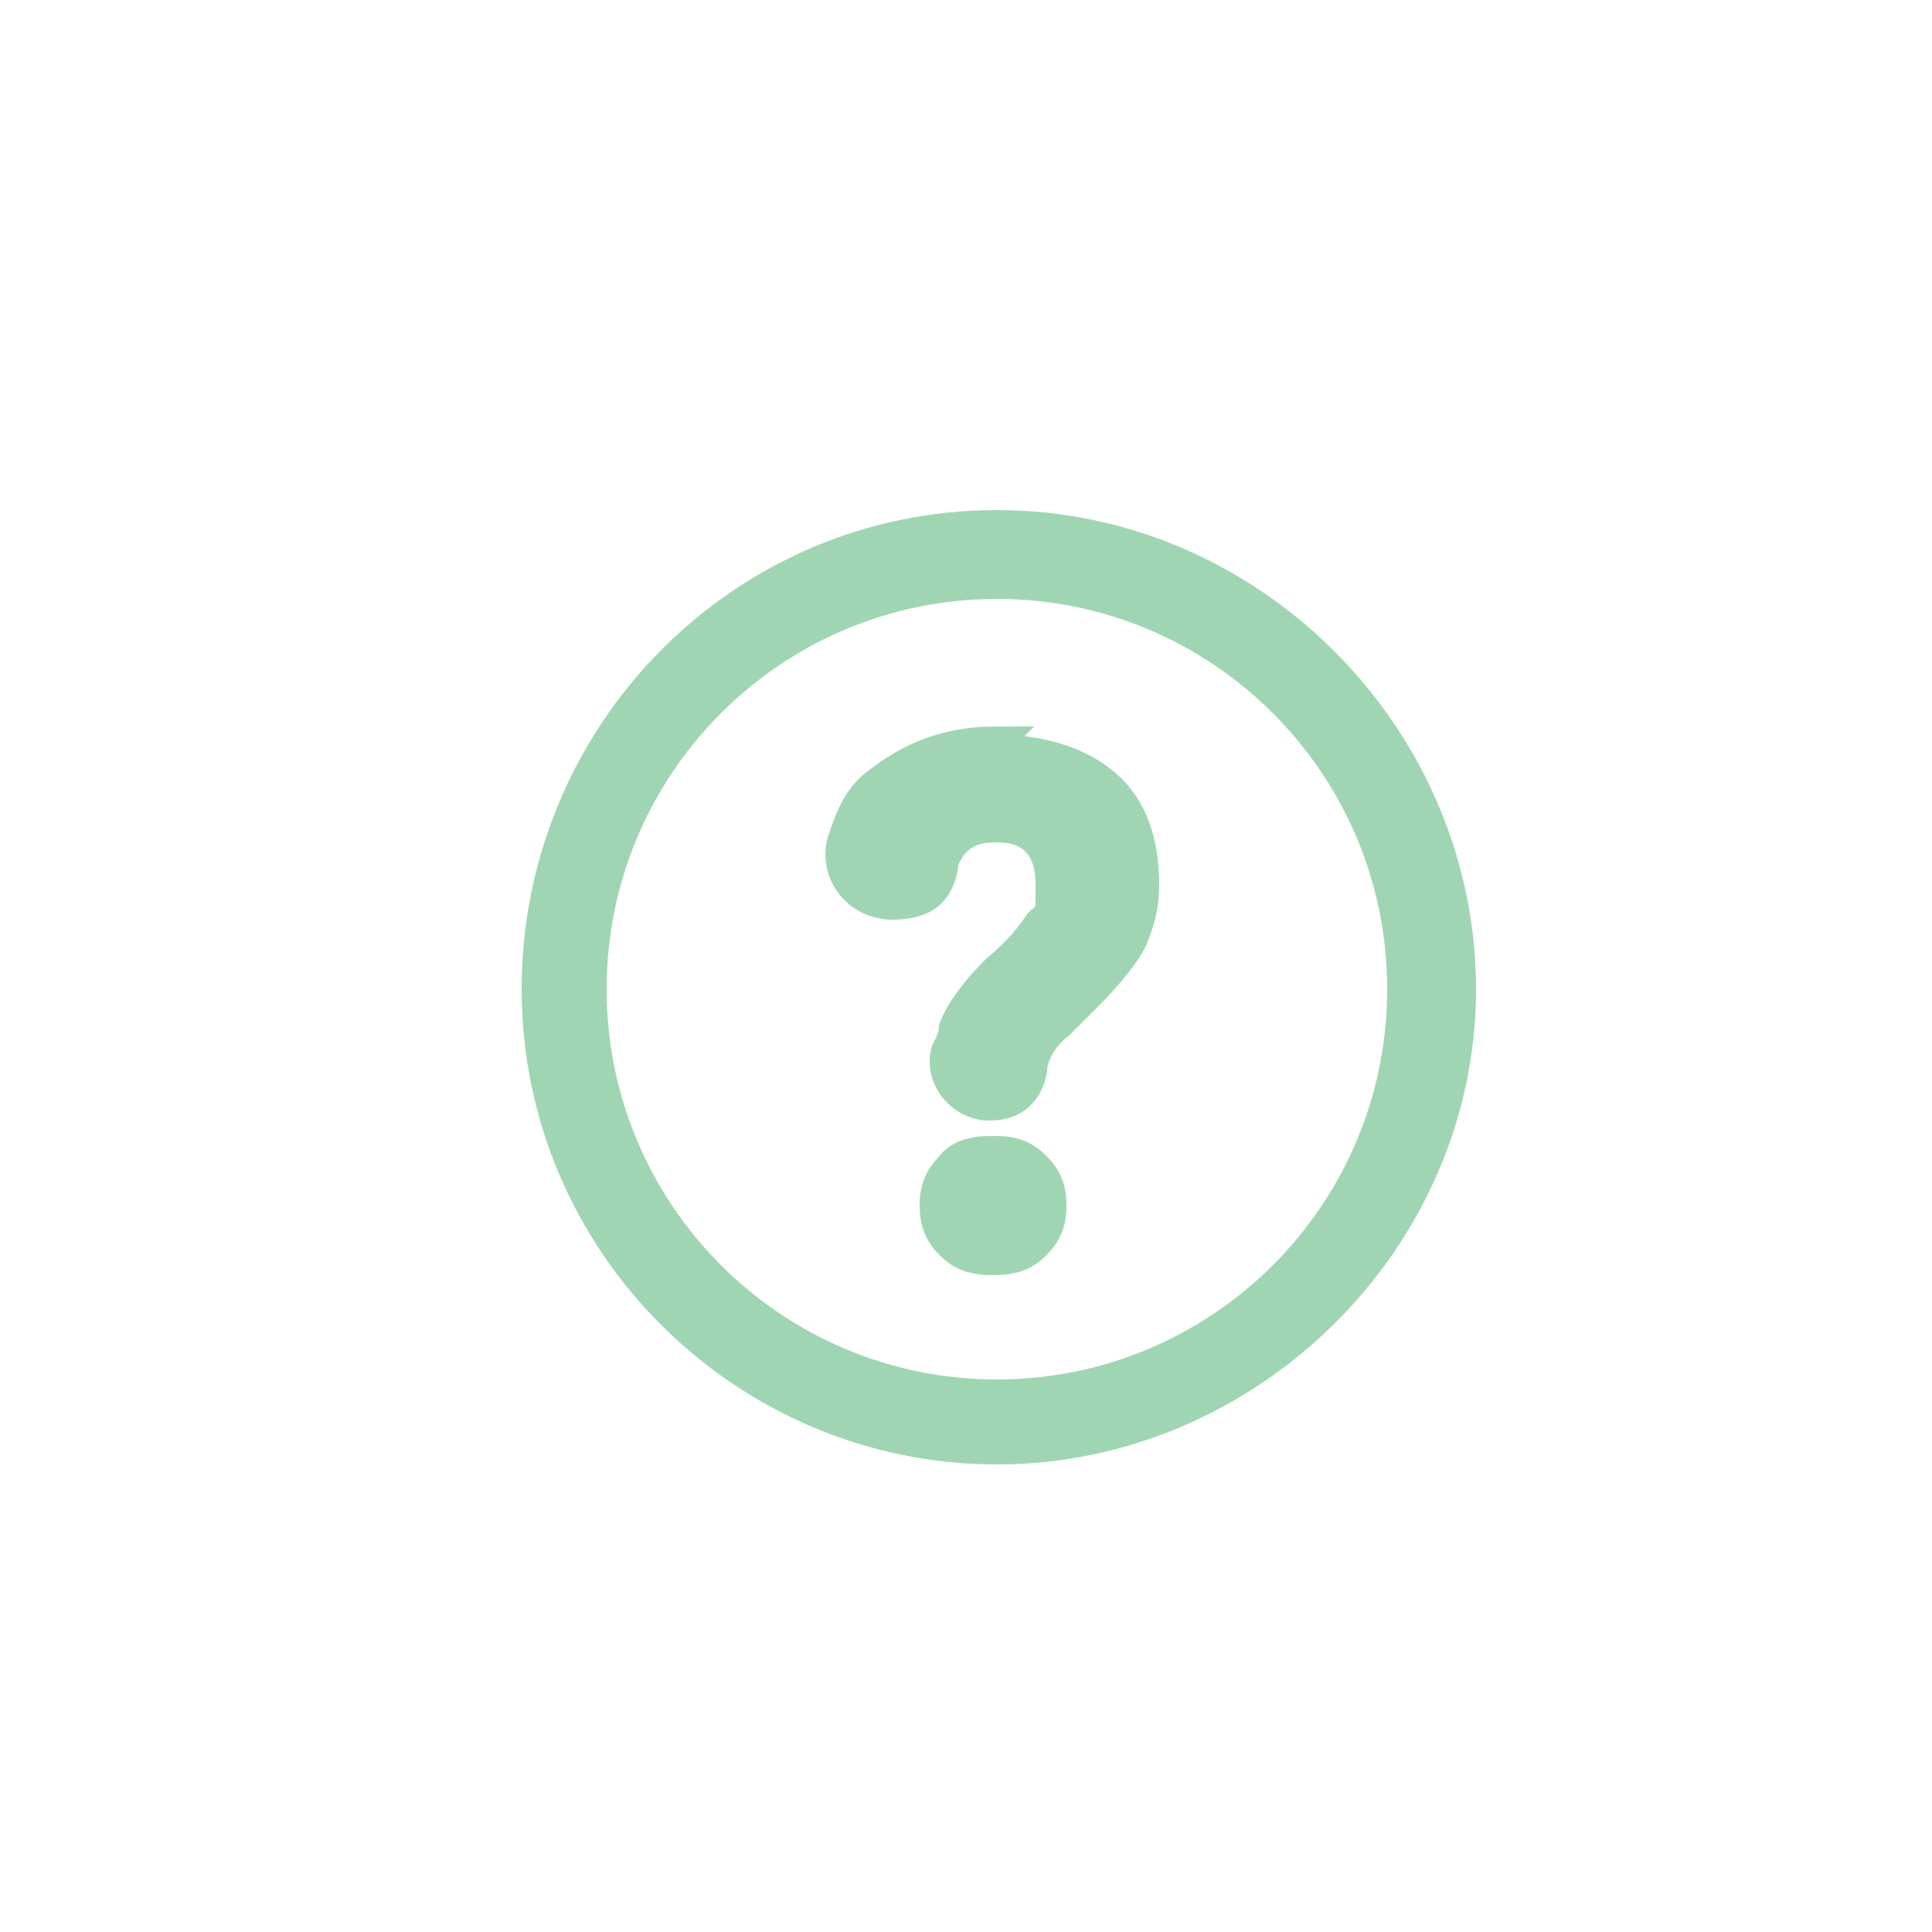
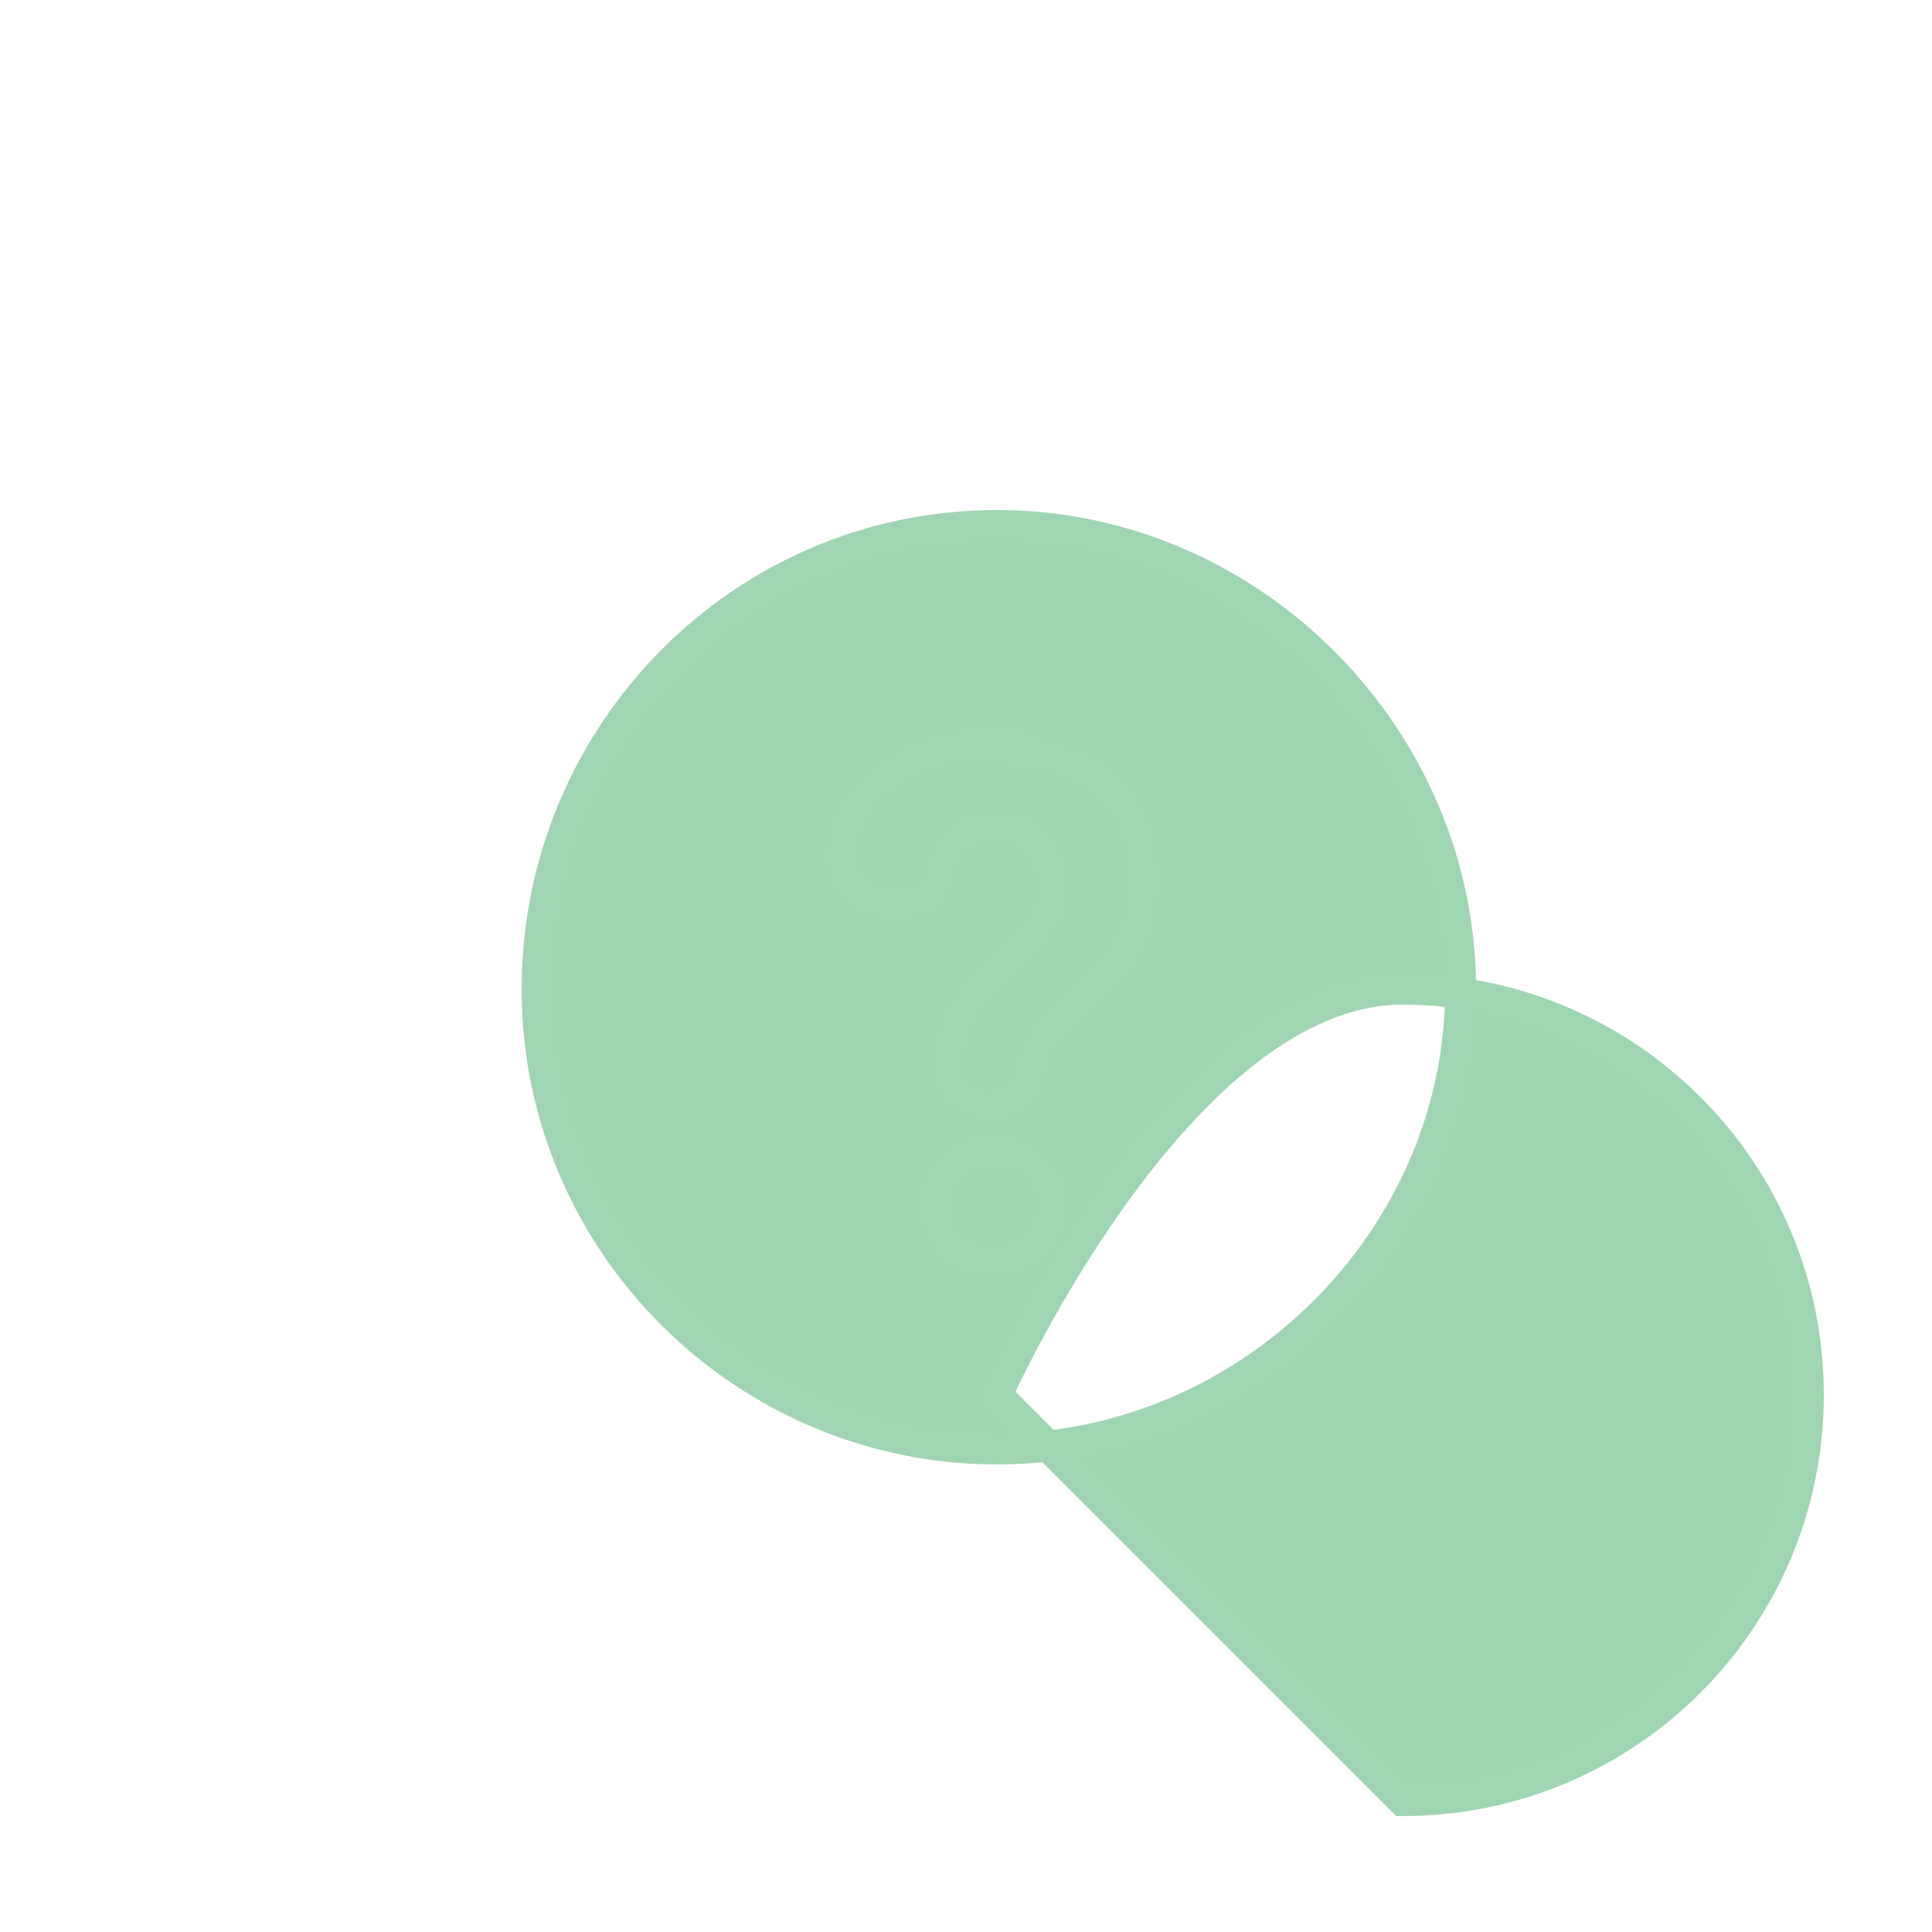
<svg xmlns="http://www.w3.org/2000/svg" id="Layer_1" version="1.1" viewBox="0 0 50 50">
  <defs>
    <style>
      .st0 {
        fill: #9fd4b2;
        stroke: #a0d5b3;
        stroke-miterlimit: 10;
        stroke-width: .8px;
      }
    </style>
  </defs>
-   <path class="st0" d="M25.8,36.1c-5.8,0-10.5-4.7-10.5-10.5s4.7-10.5,10.5-10.5,10.5,4.7,10.5,10.5-4.7,10.5-10.5,10.5h0ZM25.8,13.6c-6.6,0-11.9,5.4-11.9,12s5.4,11.9,11.9,11.9,12-5.4,12-11.9-5.4-12-12-12h0ZM25.8,19.2c-1.3,0-2.2.4-3,1-.6.4-.8,1-1,1.6-.2.8.4,1.6,1.3,1.6s1.2-.4,1.3-1c0-.2.2-.5.3-.6.3-.3.6-.4,1.1-.4.9,0,1.4.5,1.4,1.5s0,.7-.3,1c-.2.3-.5.7-1.1,1.2-.5.5-.9,1-1.1,1.5,0,.2-.1.4-.2.6-.2.7.4,1.4,1.1,1.4s1-.4,1.1-.9c0-.4.3-.9.7-1.2l.7-.7c.6-.6,1-1.1,1.2-1.5.2-.5.3-.9.3-1.4,0-1.1-.3-2-1-2.6-.7-.6-1.7-.9-3-.9h0ZM25.6,29.8c-.4,0-.8.1-1,.4-.3.3-.4.6-.4,1s.1.7.4,1c.3.3.6.4,1.1.4s.8-.1,1.1-.4c.3-.3.4-.6.4-1s-.1-.7-.4-1c-.3-.3-.6-.4-1-.4h0Z" />
+   <path class="st0" d="M25.8,36.1s4.7-10.5,10.5-10.5,10.5,4.7,10.5,10.5-4.7,10.5-10.5,10.5h0ZM25.8,13.6c-6.6,0-11.9,5.4-11.9,12s5.4,11.9,11.9,11.9,12-5.4,12-11.9-5.4-12-12-12h0ZM25.8,19.2c-1.3,0-2.2.4-3,1-.6.4-.8,1-1,1.6-.2.8.4,1.6,1.3,1.6s1.2-.4,1.3-1c0-.2.2-.5.3-.6.3-.3.6-.4,1.1-.4.9,0,1.4.5,1.4,1.5s0,.7-.3,1c-.2.3-.5.7-1.1,1.2-.5.5-.9,1-1.1,1.5,0,.2-.1.4-.2.6-.2.7.4,1.4,1.1,1.4s1-.4,1.1-.9c0-.4.3-.9.7-1.2l.7-.7c.6-.6,1-1.1,1.2-1.5.2-.5.3-.9.3-1.4,0-1.1-.3-2-1-2.6-.7-.6-1.7-.9-3-.9h0ZM25.6,29.8c-.4,0-.8.1-1,.4-.3.3-.4.6-.4,1s.1.7.4,1c.3.3.6.4,1.1.4s.8-.1,1.1-.4c.3-.3.4-.6.4-1s-.1-.7-.4-1c-.3-.3-.6-.4-1-.4h0Z" />
</svg>